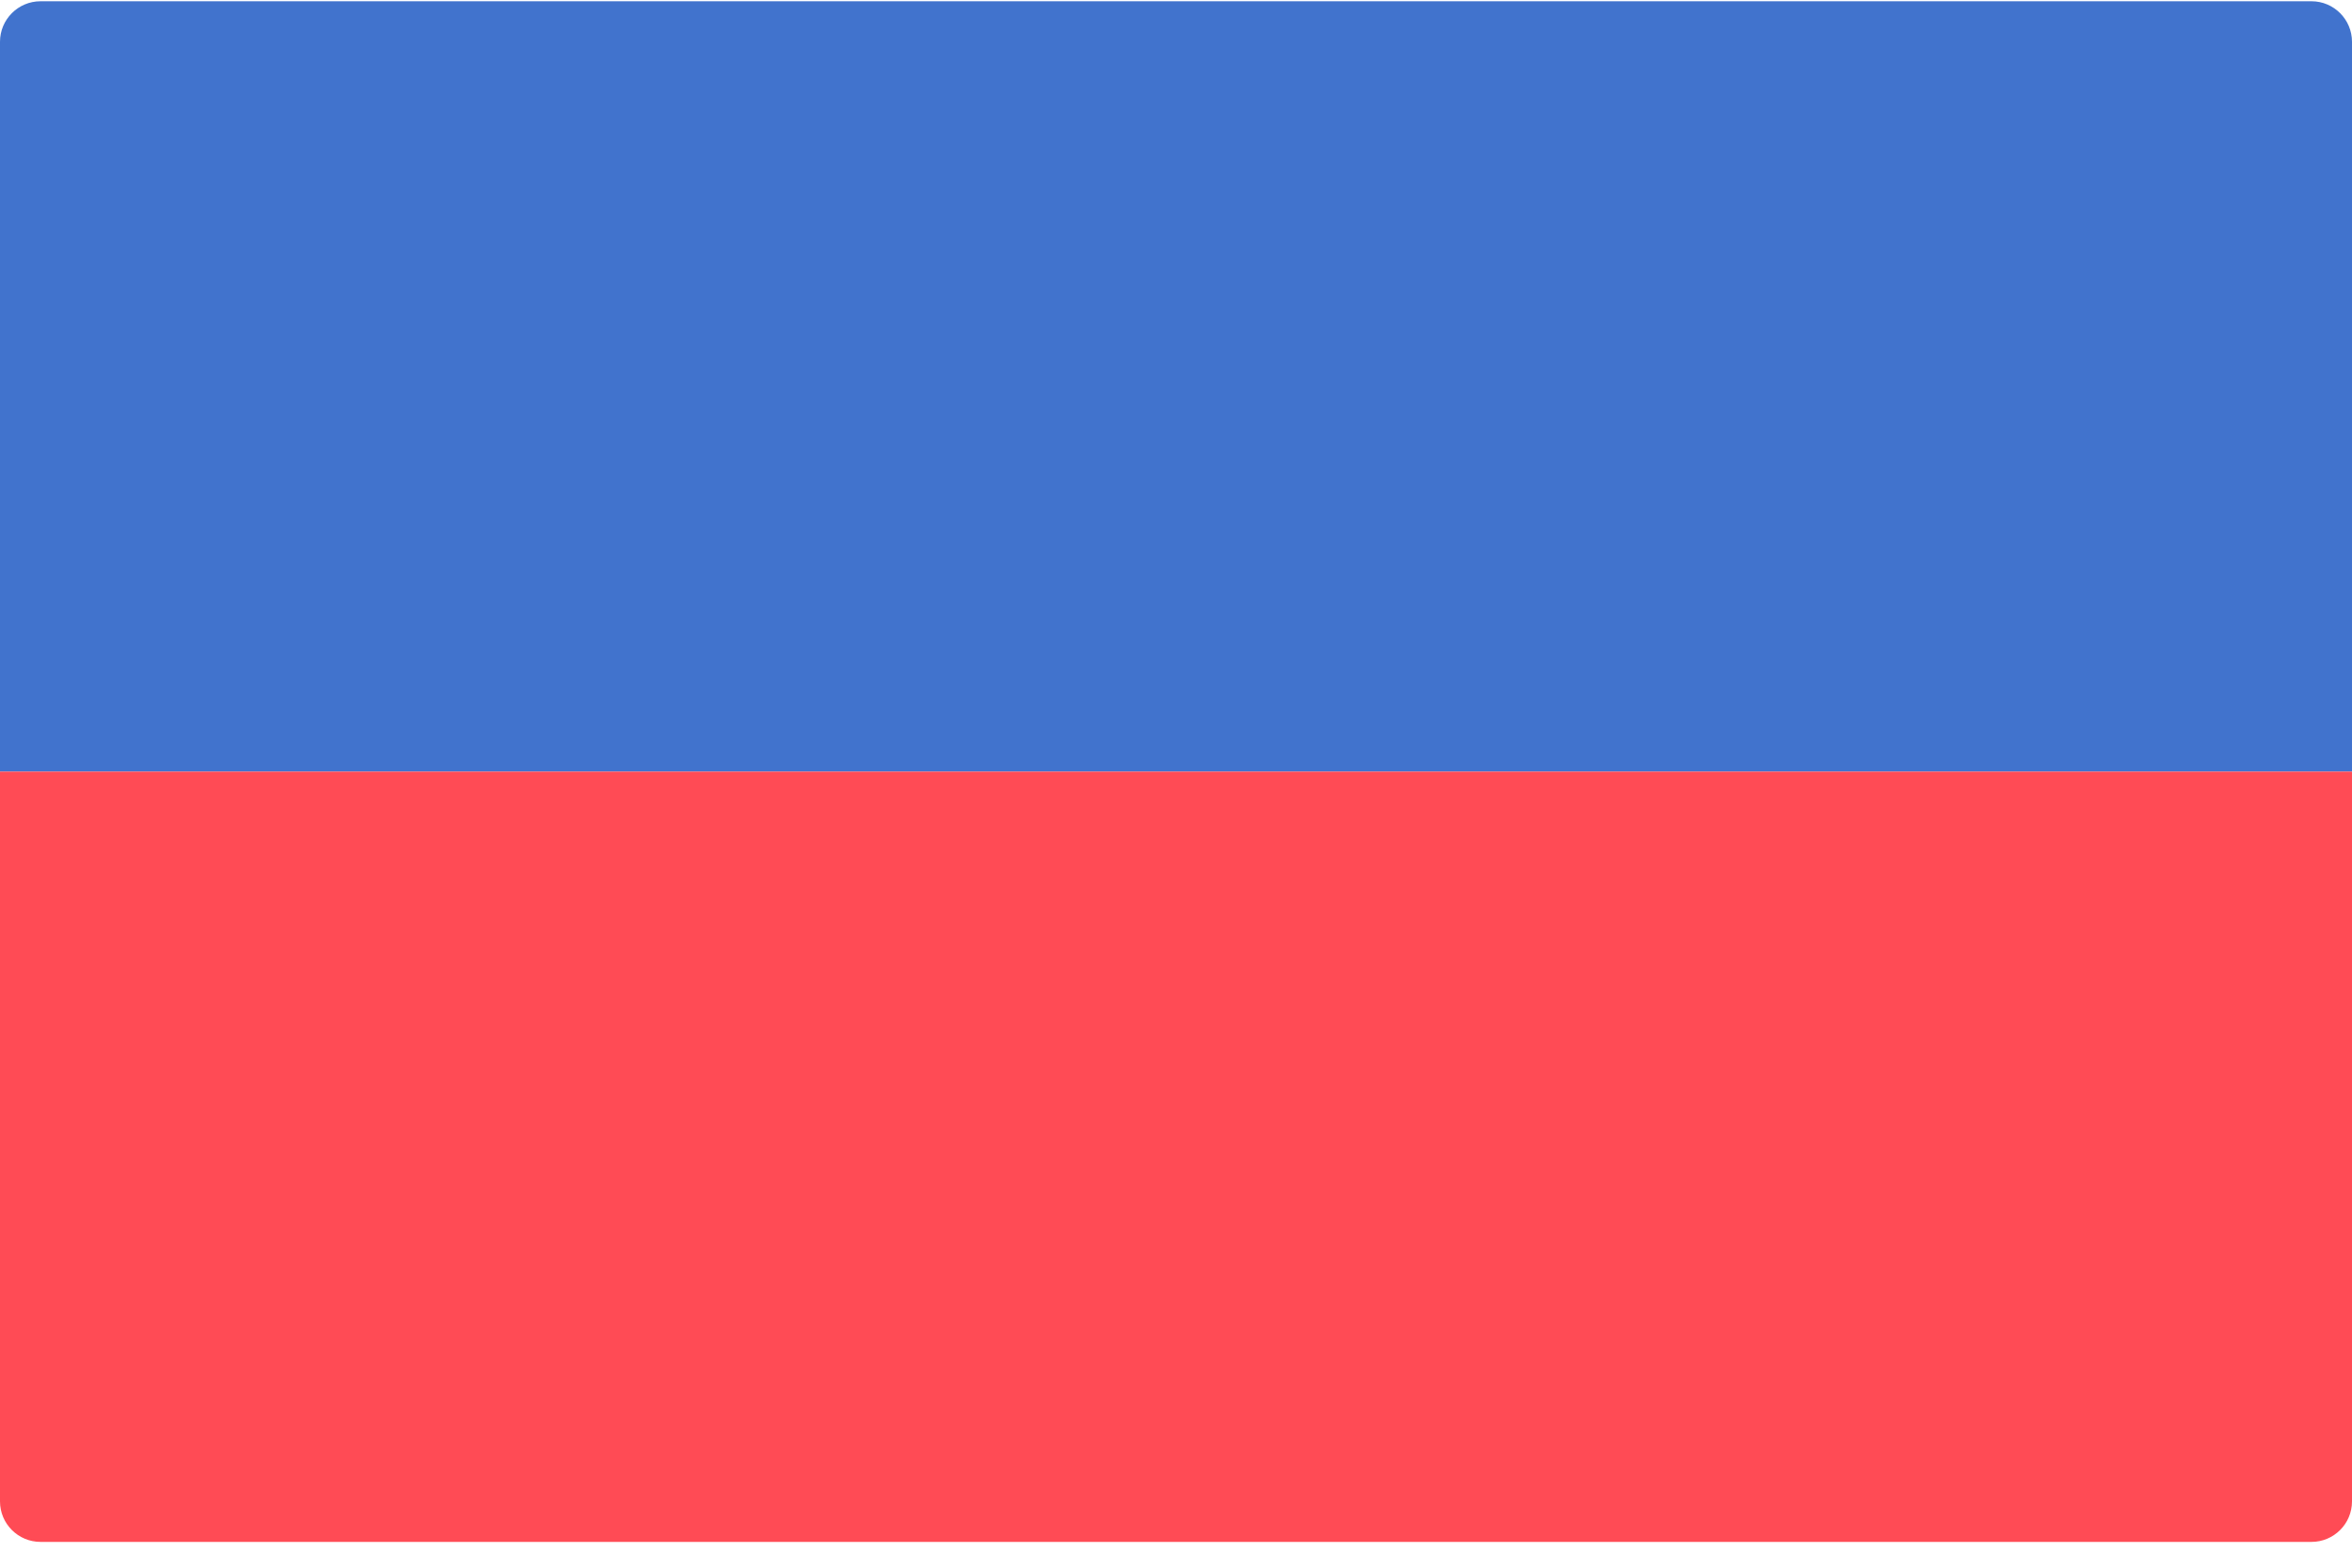
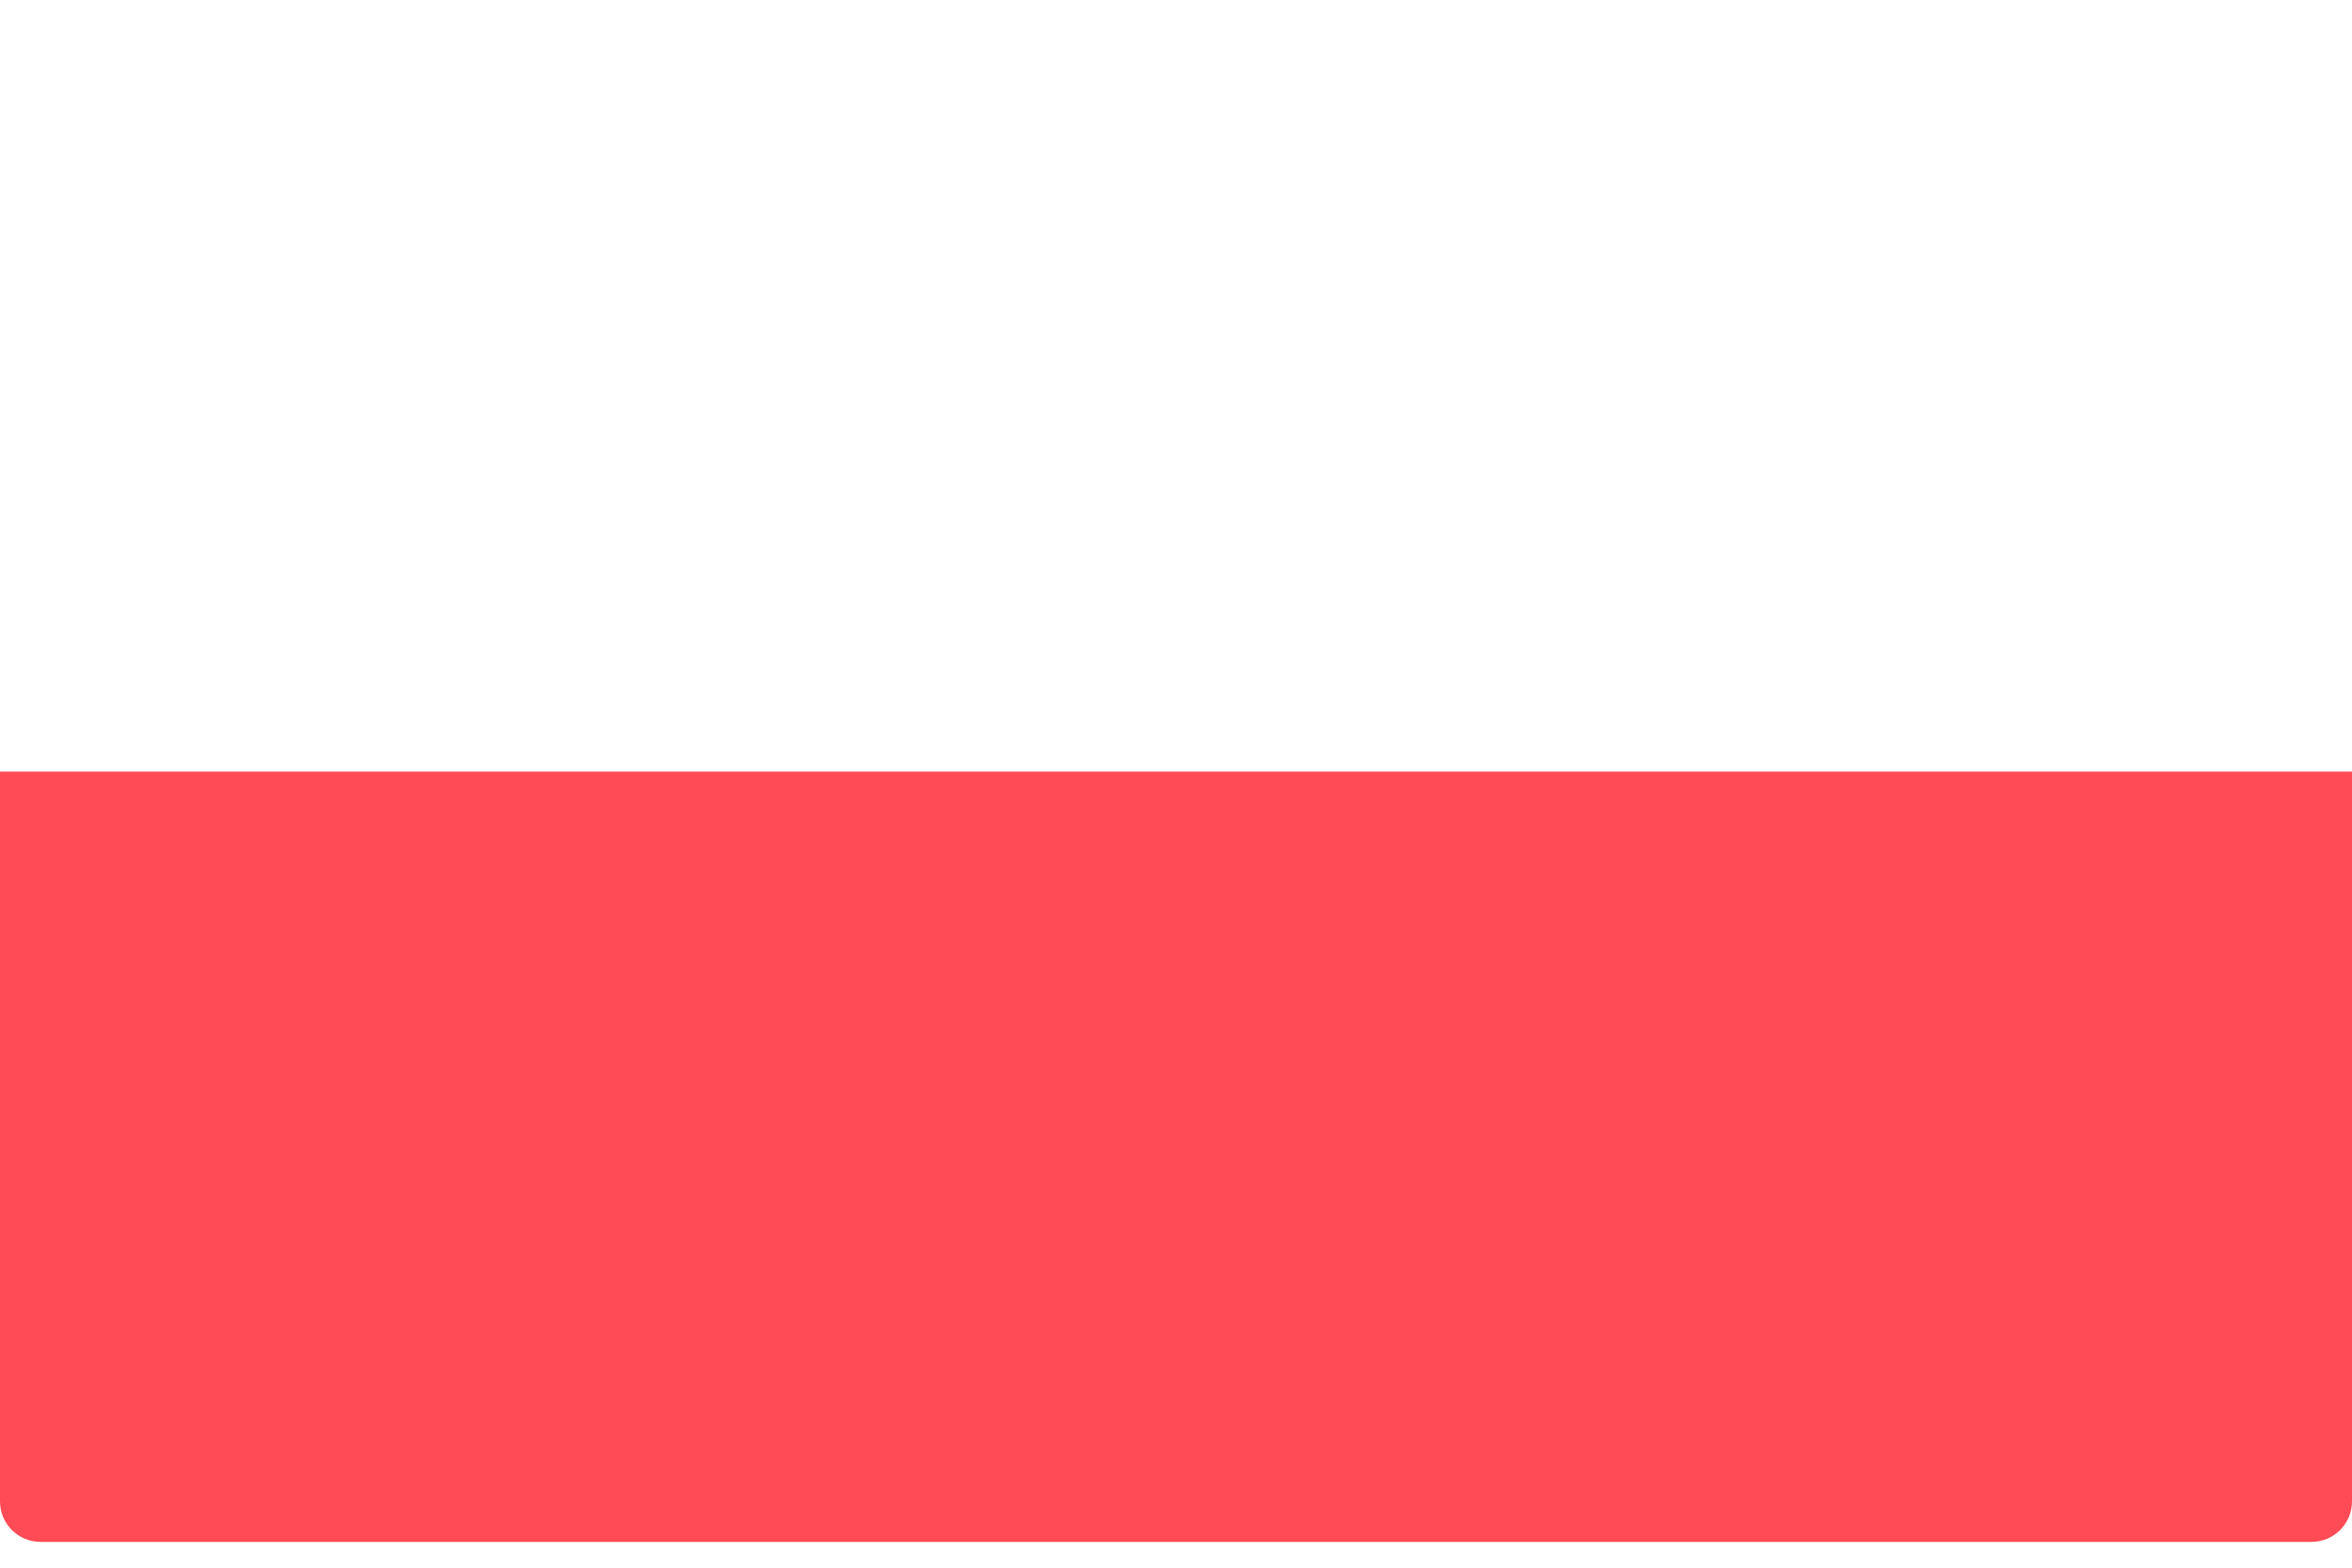
<svg xmlns="http://www.w3.org/2000/svg" width="30px" height="20px" viewBox="0 0 30 20" version="1.1">
  <title>DF7E627A-540F-4B23-BA38-C9D405D65ABC</title>
  <g id="Desktop" stroke="none" stroke-width="1" fill="none" fill-rule="evenodd">
    <g id="Waiting-List-Information----V3" transform="translate(-331, -1959)" fill-rule="nonzero">
      <g id="Middle" transform="translate(-5, 91)">
        <g id="flag" transform="translate(69, 1634)">
          <g id="Lang-col-Copy-12" transform="translate(251, 223)">
            <g id="united-kingdom" transform="translate(16, 11)">
              <g id="Group-13" transform="translate(-4, -6)">
                <g id="haiti" transform="translate(4, 6)">
-                   <path d="M30,9.844 L0,9.844 L0,0.533 C0,0.248 0.232,0.016 0.517,0.016 L29.483,0.016 C29.768,0.016 30,0.248 30,0.533 L30,9.844 L30,9.844 Z" id="Path" fill="#4173CD" />
                  <path d="M0,9.844 L30,9.844 L30,19.154 C30,19.44 29.768,19.671 29.483,19.671 L0.517,19.671 C0.232,19.671 0,19.44 0,19.154 L0,9.844 Z" id="Path" fill="#FF4B55" />
                </g>
              </g>
            </g>
          </g>
        </g>
      </g>
    </g>
  </g>
</svg>